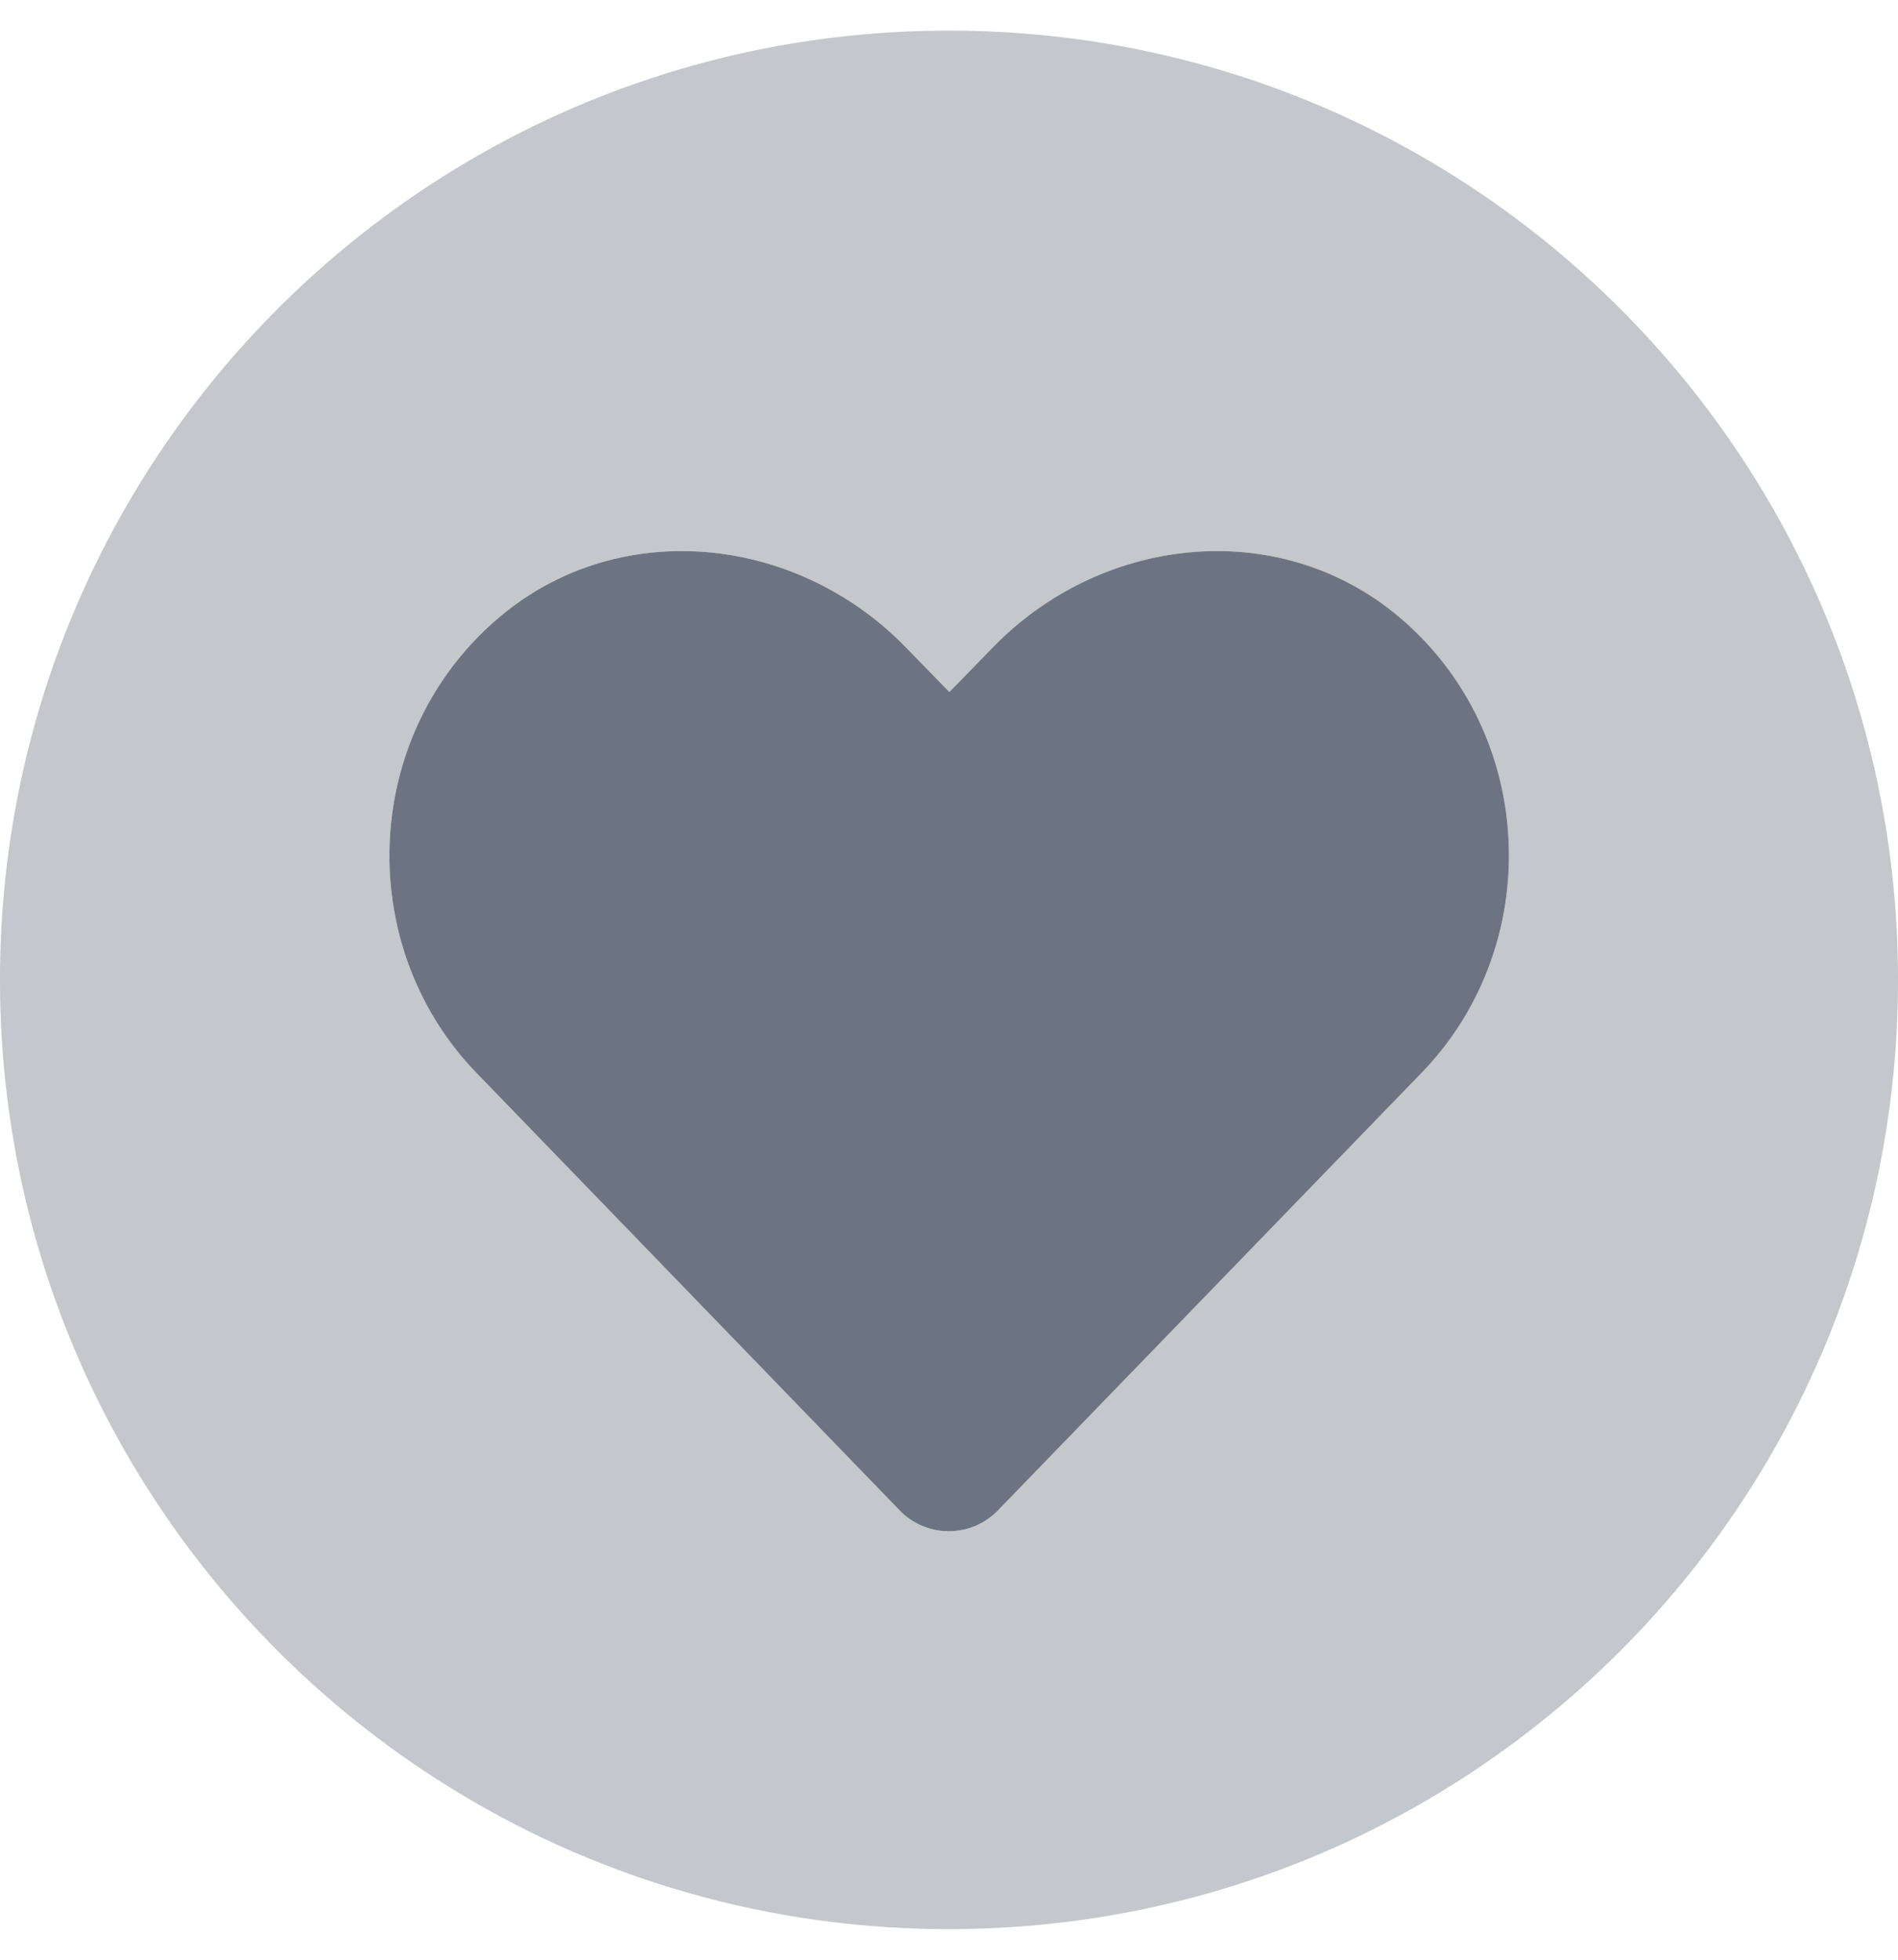
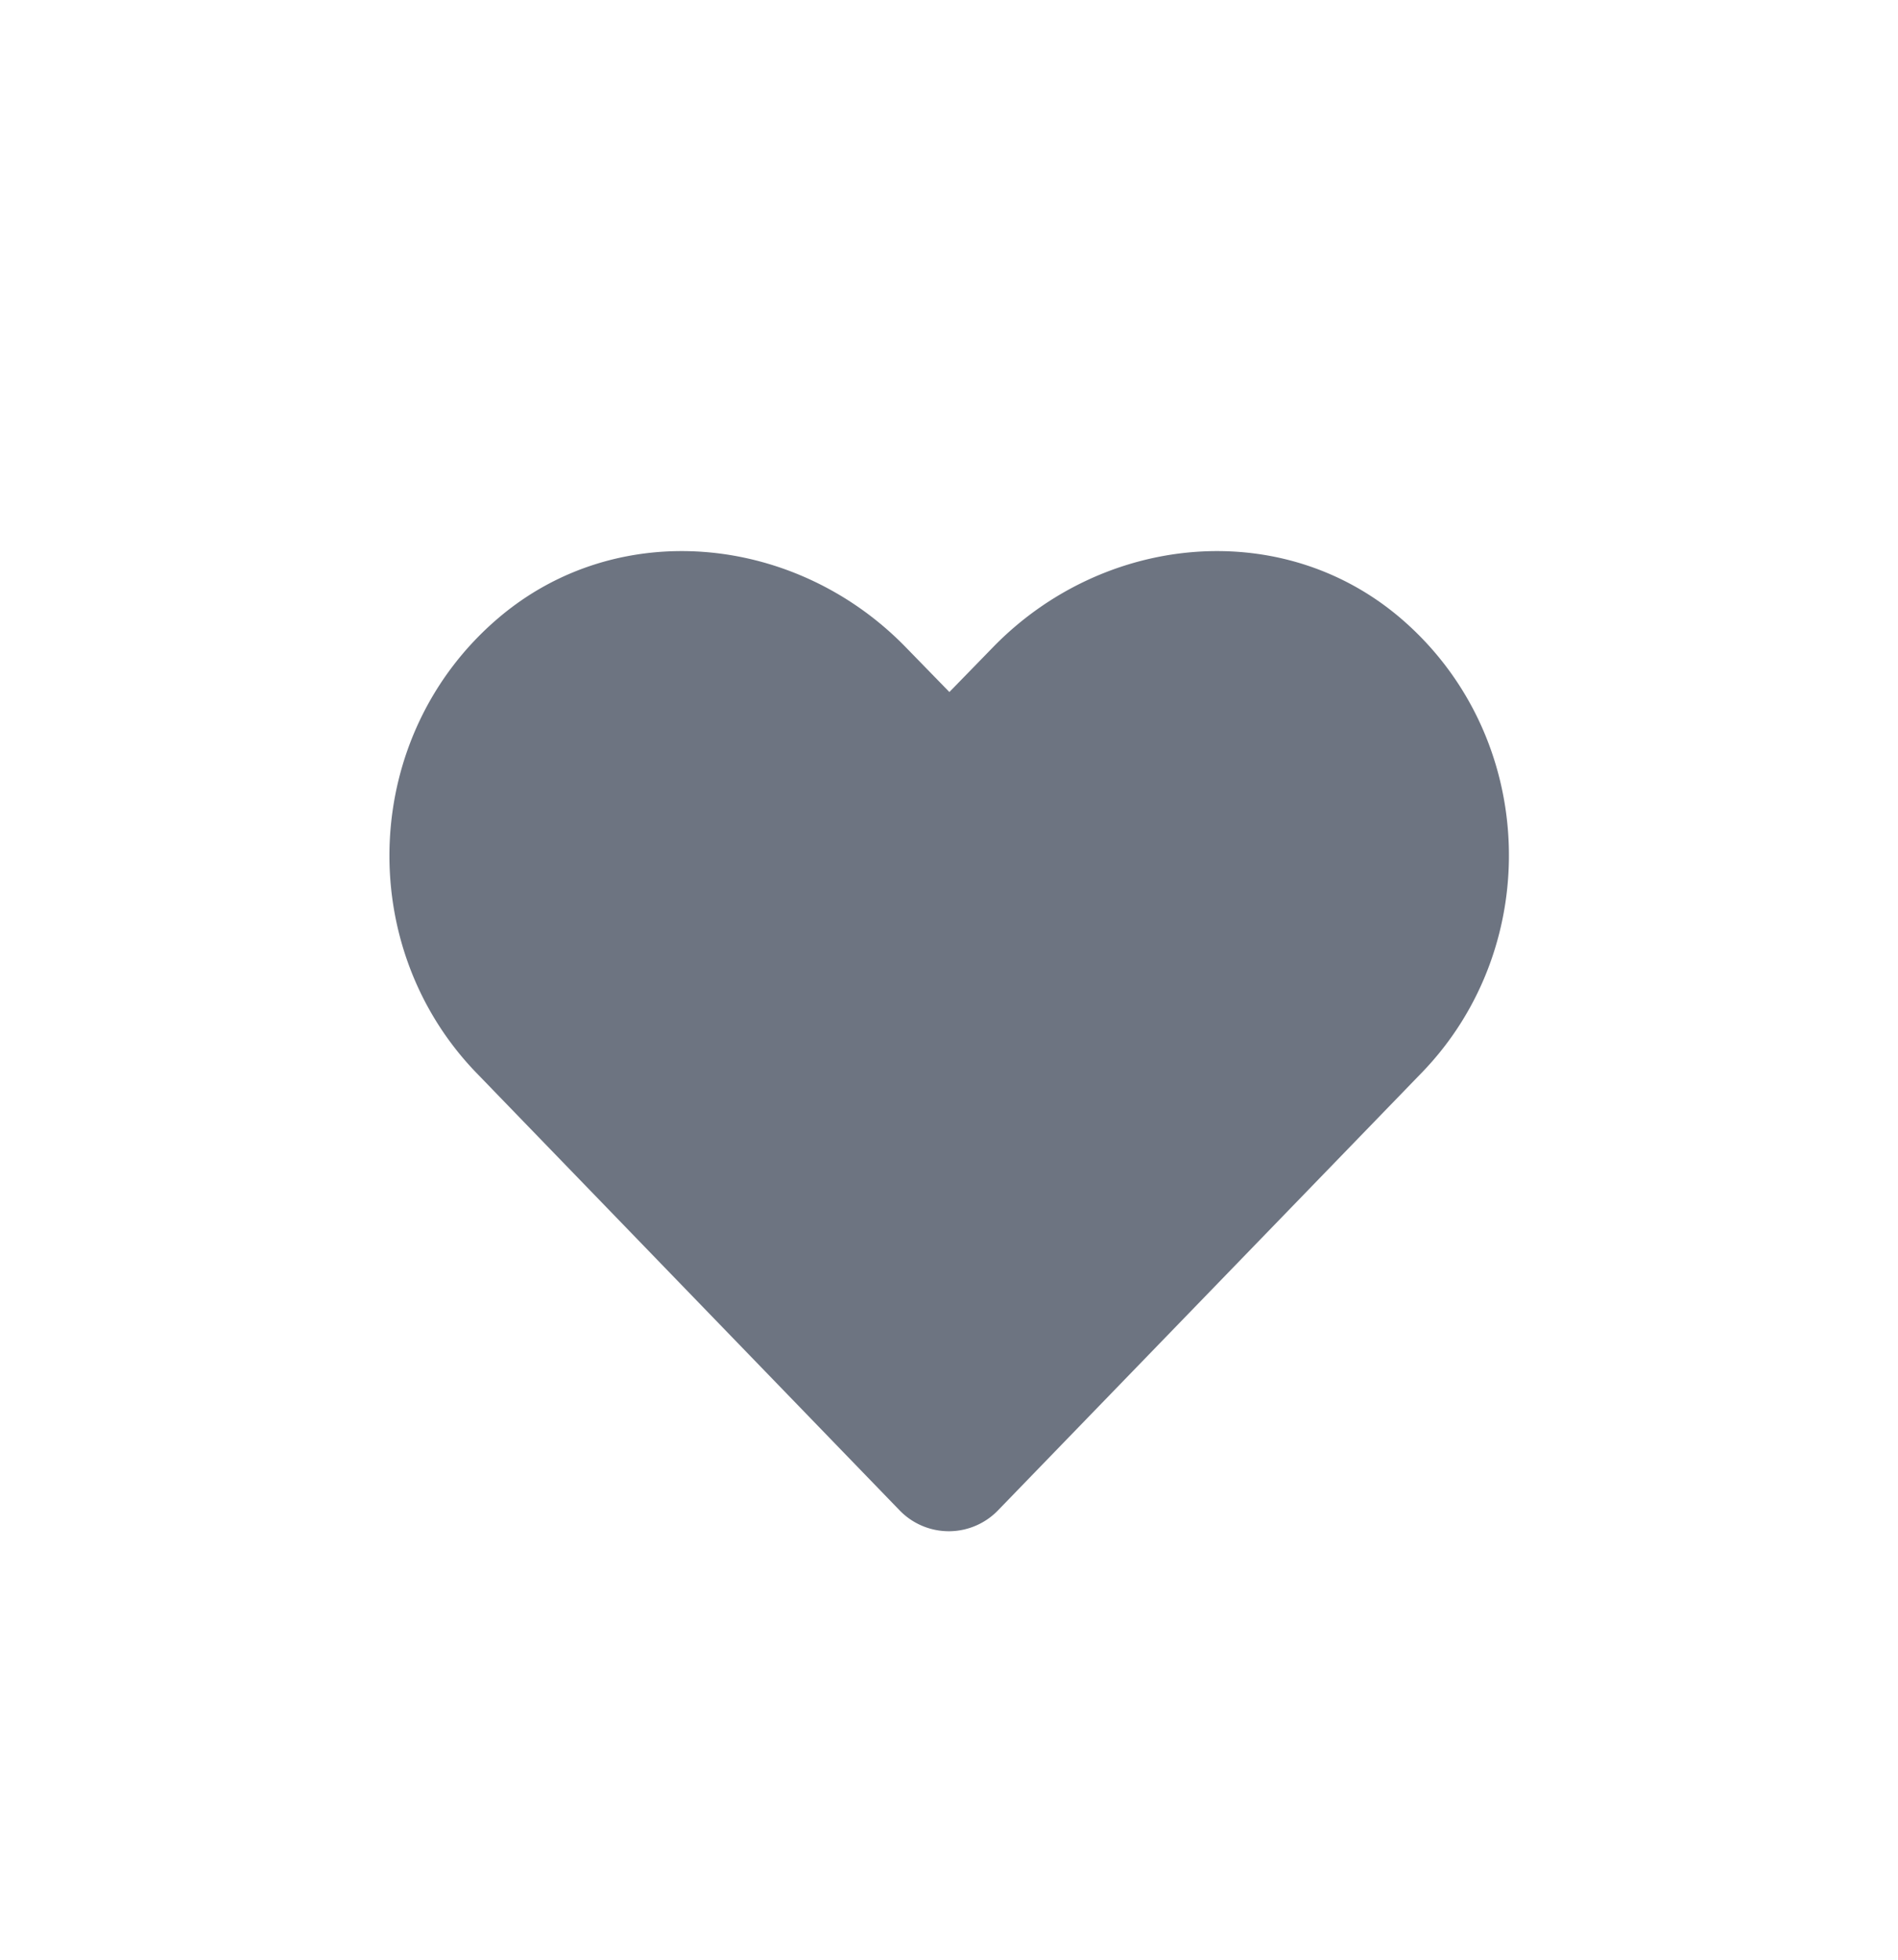
<svg xmlns="http://www.w3.org/2000/svg" aria-hidden="true" class="svg-inline--fa fa-heart-circle fa-w-16" viewBox="0 0 496 512">
  <g class="fa-group">
-     <path fill="#6d7481" d="M248 8C111 8 0 119 0 256s111 248 248 248 248-111 248-248S385 8 248 8zm123.5 272.3L260.9 394.5a17.88 17.88 0 0 1-25.28.62c-.21-.2-.42-.41-.62-.62L124.5 280.3c-32.1-33.2-30.2-88.2 5.7-118.8 31.3-26.7 77.9-21.9 106.6 7.7l11.3 11.6 11.3-11.6c28.7-29.6 75.3-34.4 106.6-7.7 35.8 30.6 37.7 85.6 5.5 118.8z" class="fa-secondary" opacity=".4" />
    <path fill="#6d7481" d="M371.5 280.3L260.9 394.5a17.88 17.88 0 0 1-25.28.62c-.21-.2-.42-.41-.62-.62L124.5 280.3c-32.1-33.2-30.2-88.2 5.7-118.8 31.3-26.7 77.9-21.9 106.6 7.7l11.3 11.6 11.3-11.6c28.7-29.6 75.3-34.4 106.6-7.7 35.8 30.6 37.7 85.6 5.5 118.8z" class="fa-primary" />
  </g>
</svg>